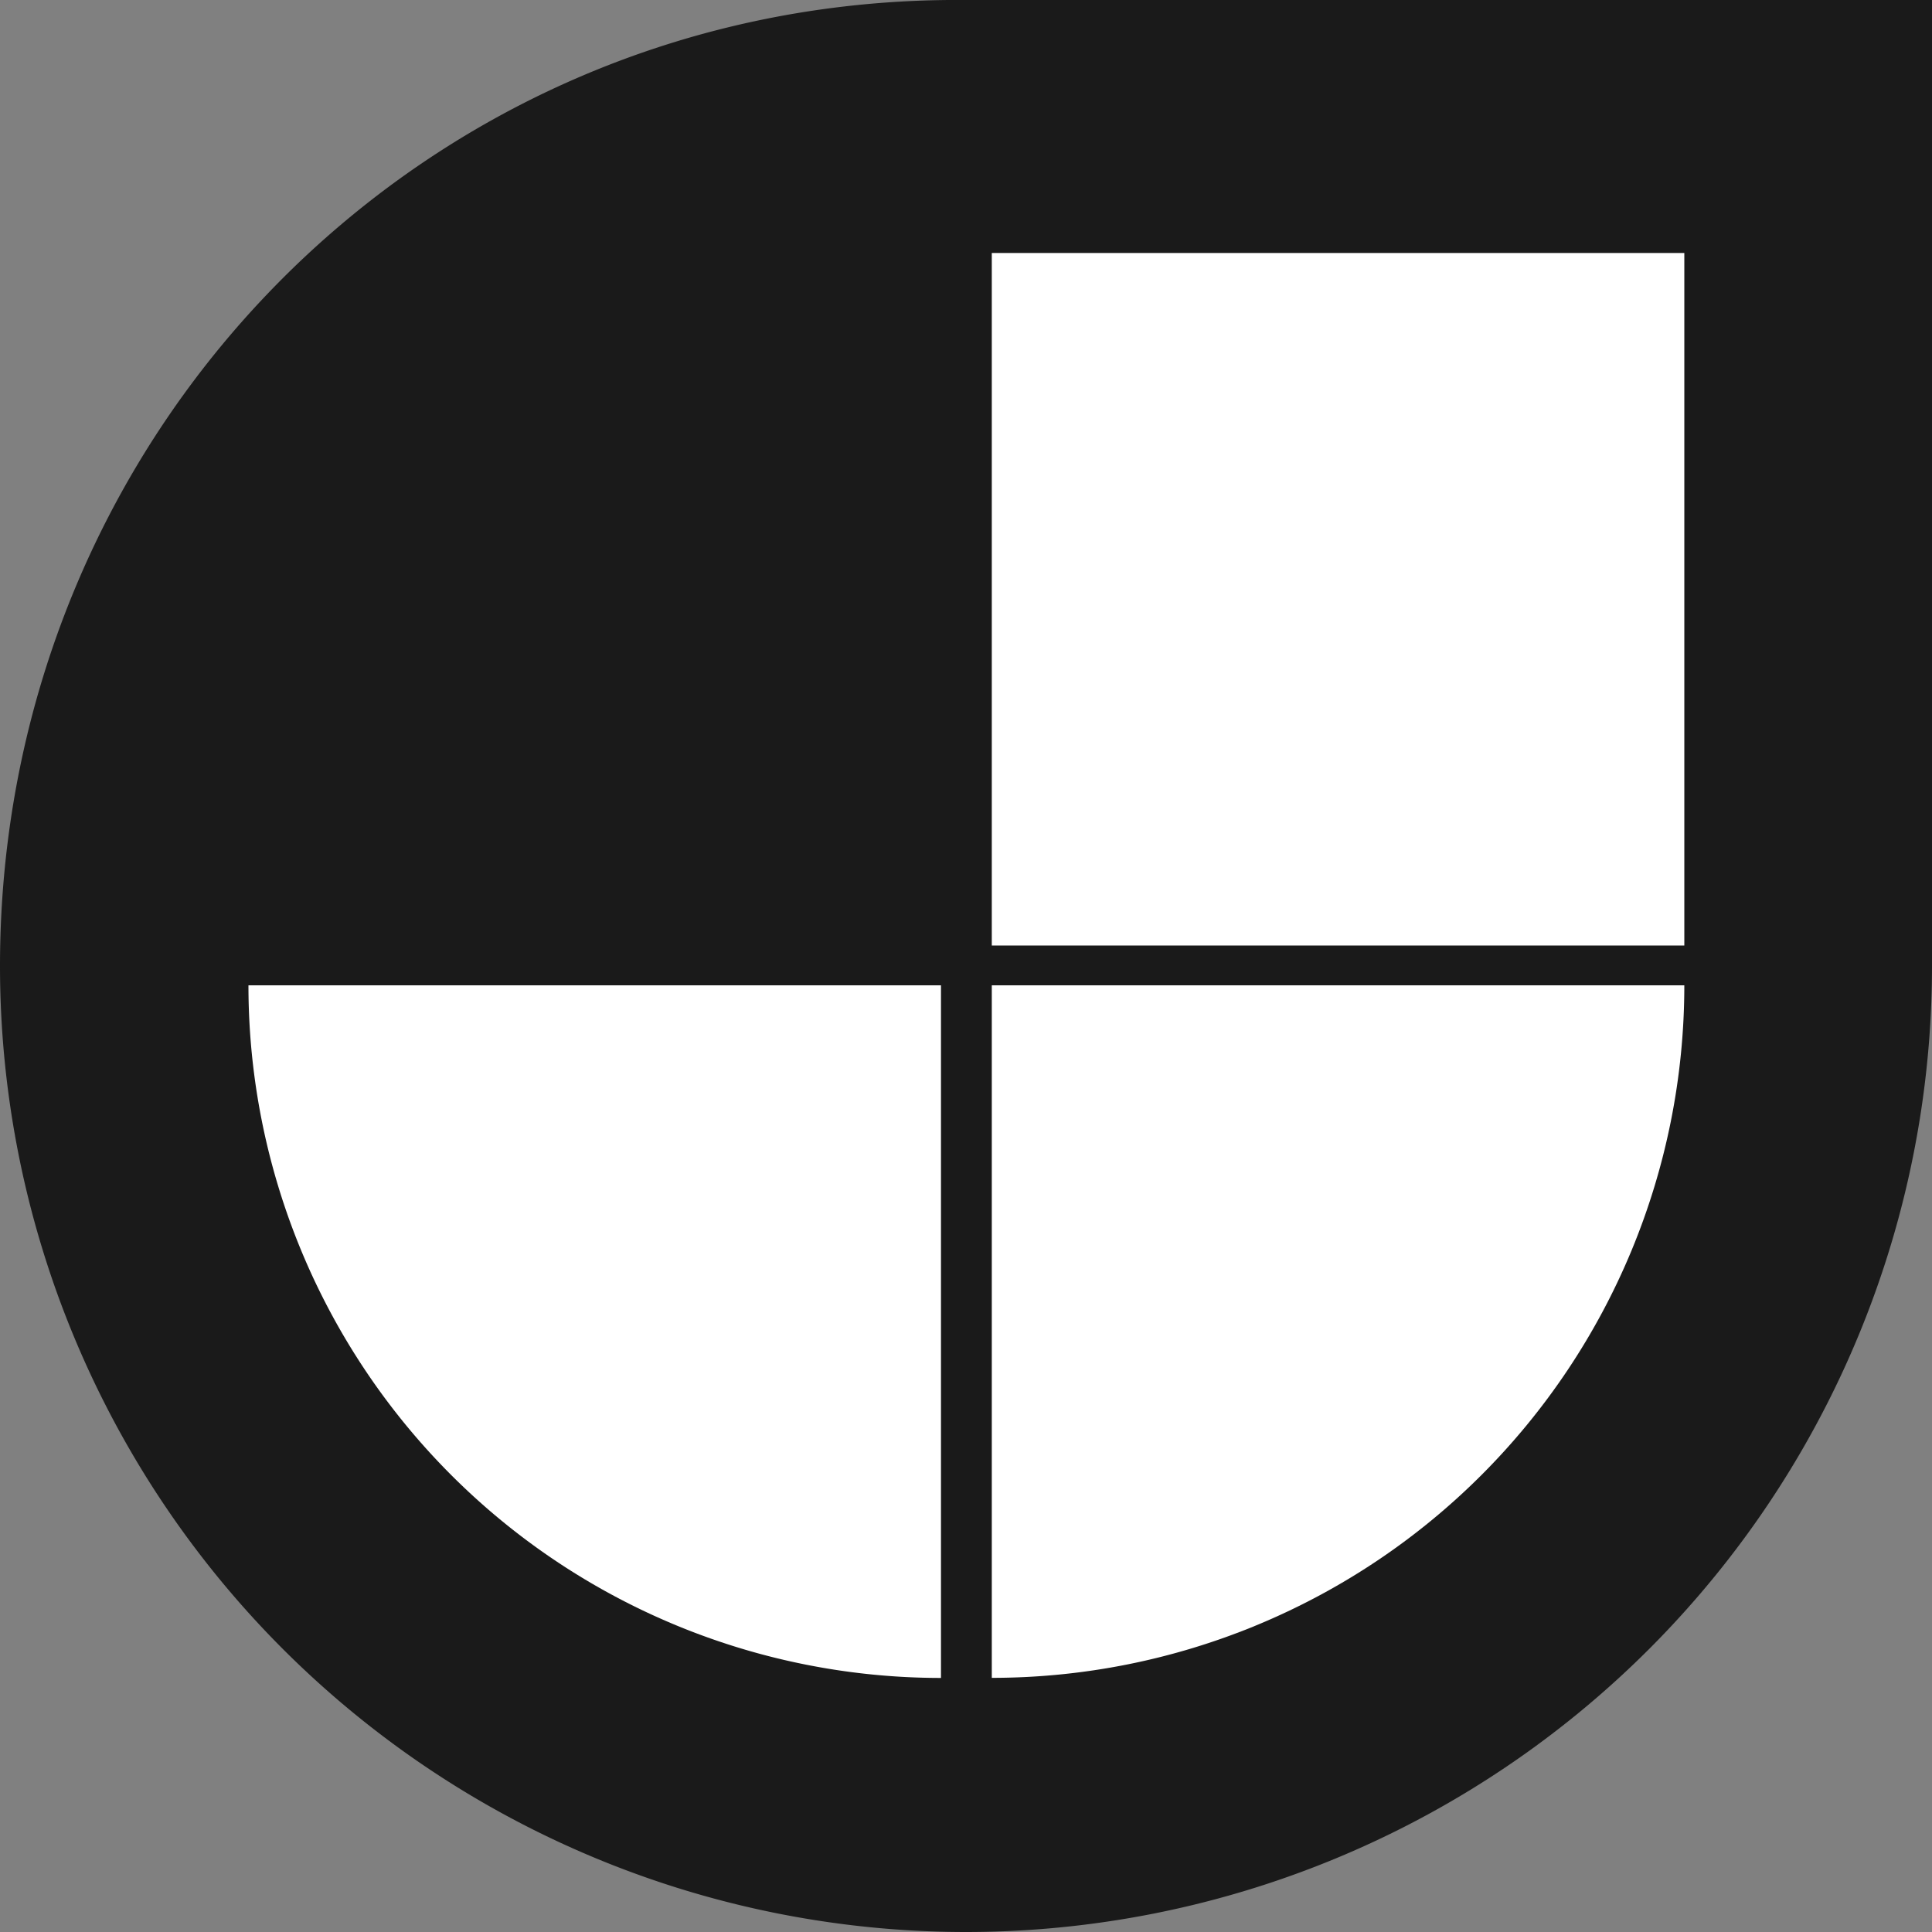
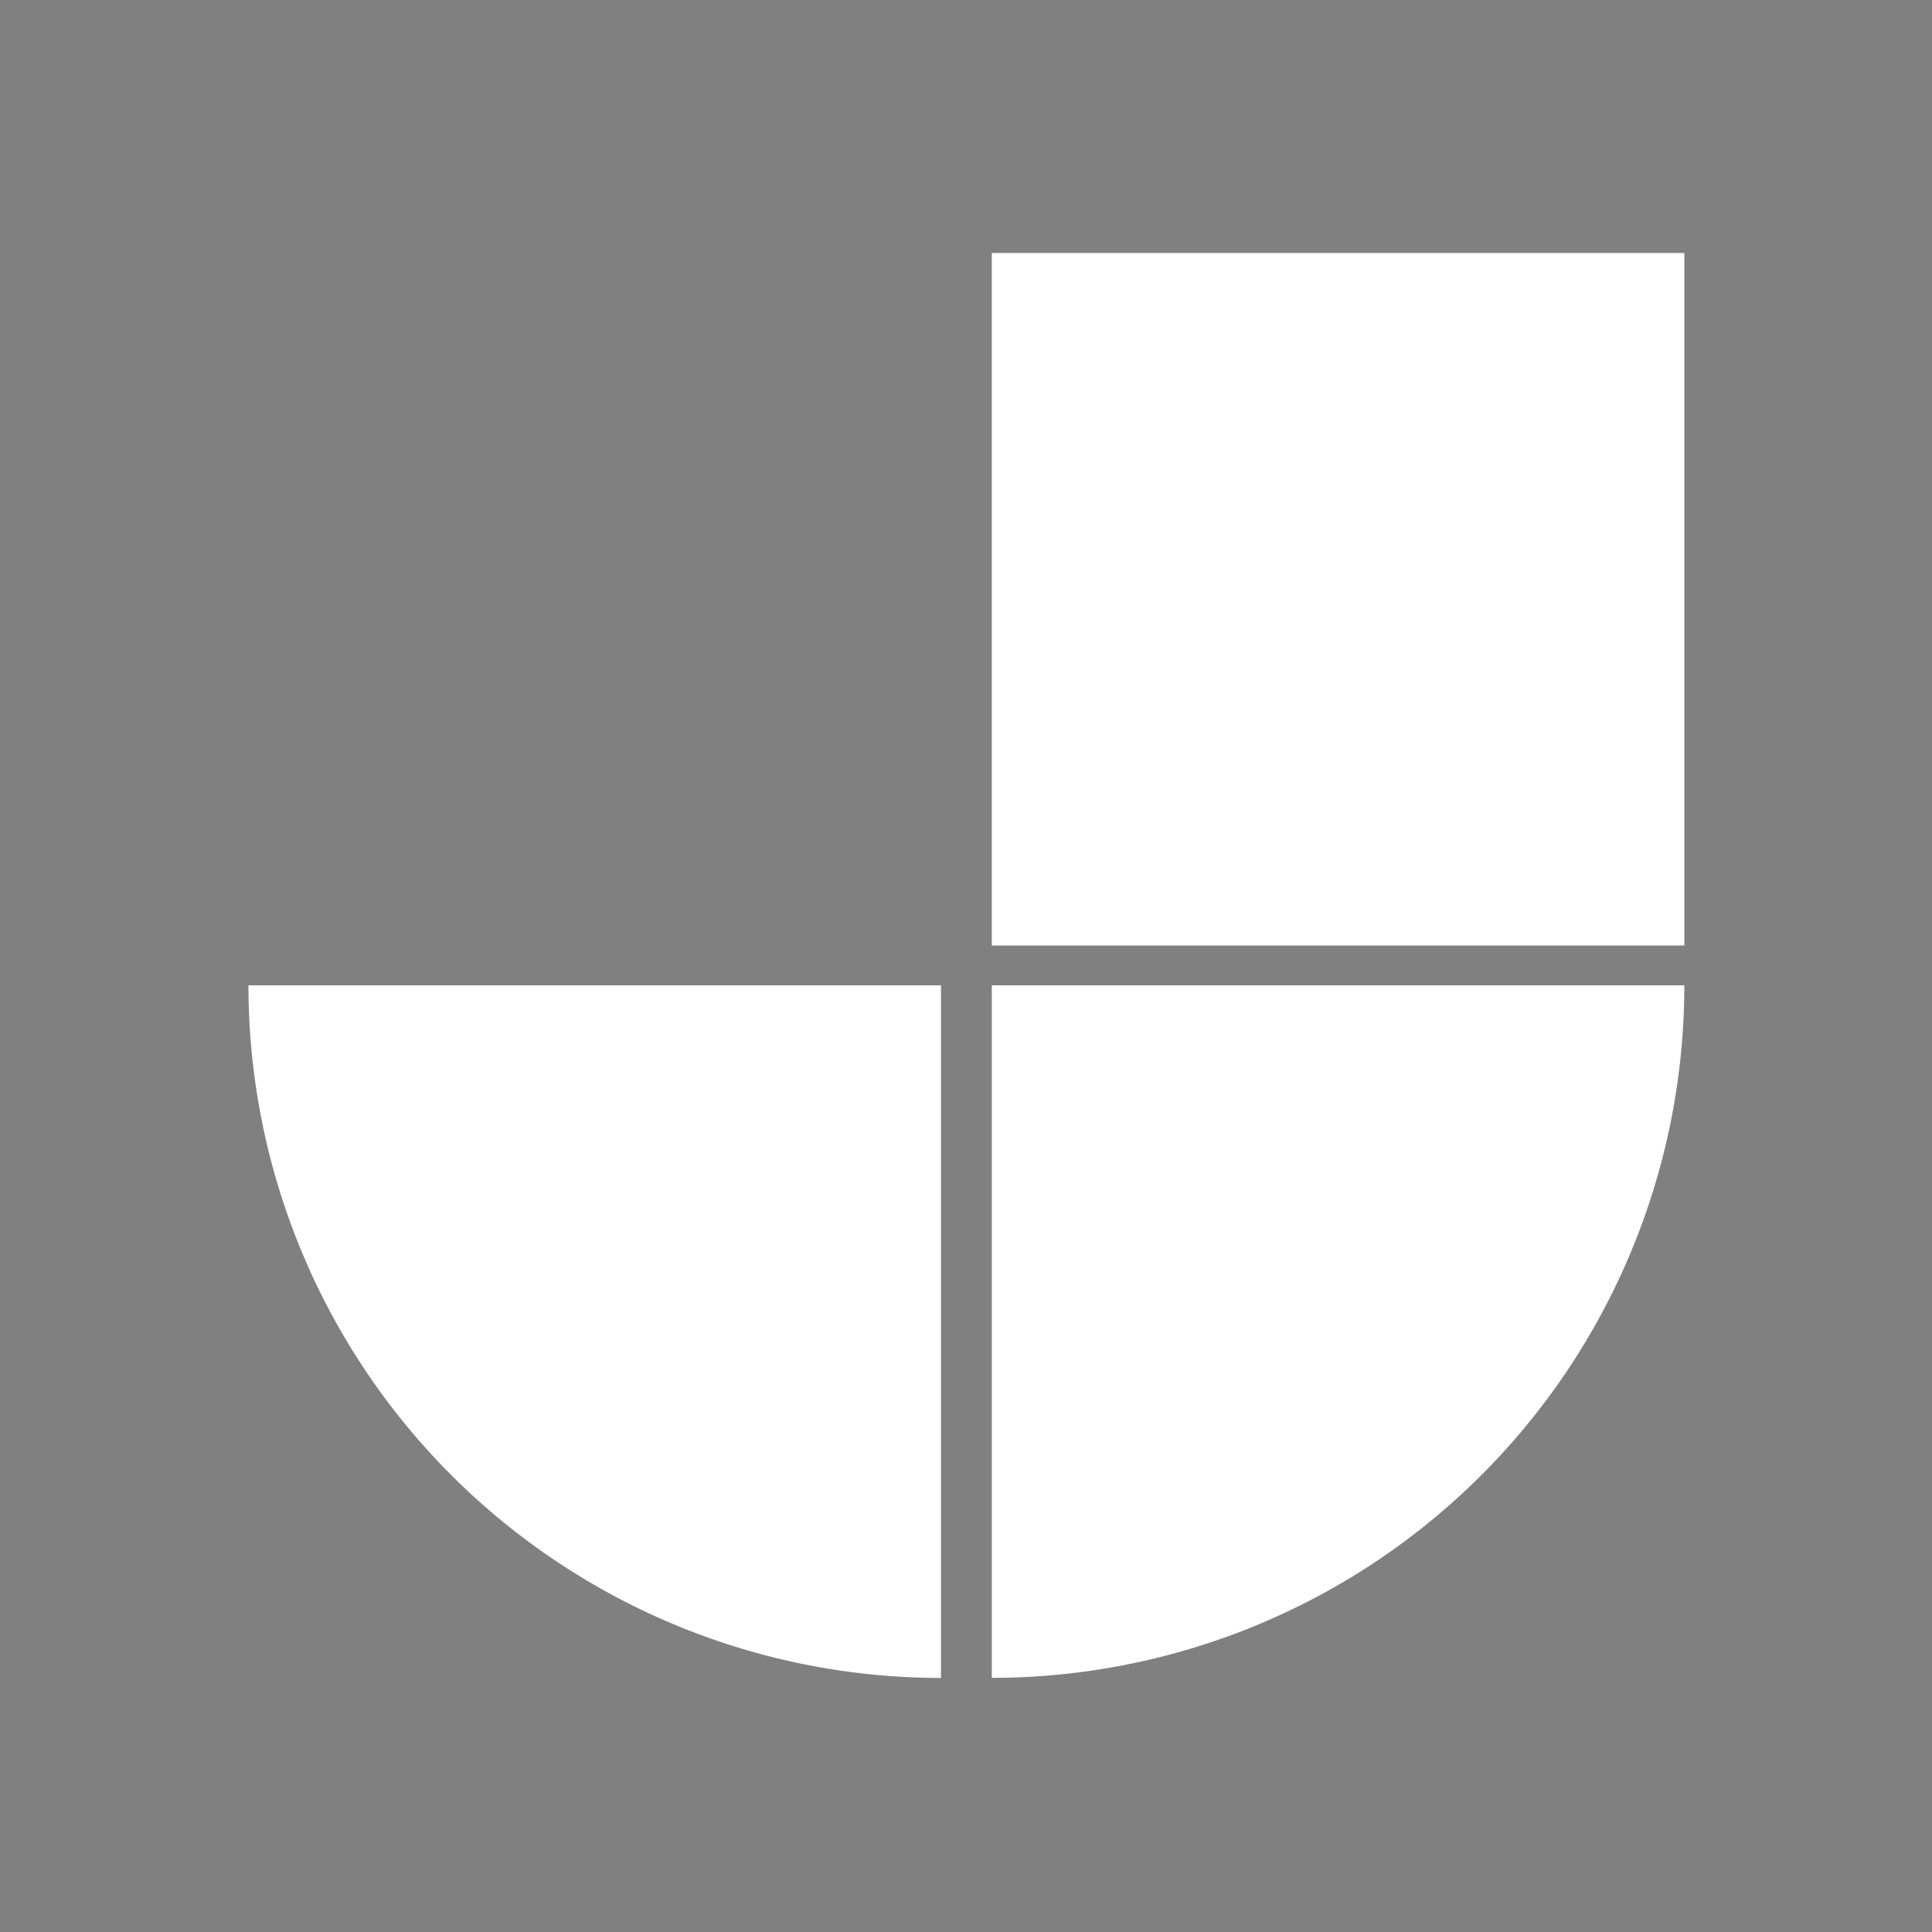
<svg xmlns="http://www.w3.org/2000/svg" width="200" height="200" viewBox="0 0 200 200">
  <rect x="0" y="0" width="200" height="200" fill="#808080" stroke="none" />
  <defs>
    <style>.cls-1{fill:#1a1a1a;}.cls-2{fill:#fff;}</style>
  </defs>
  <g id="Layer_2" data-name="Layer 2">
    <g id="Layer_1-2" data-name="Layer 1">
-       <path class="cls-1" d="M98.24,0C43.36.44,0,45,0,100a100,100,0,0,0,200,0V0Z" />
      <rect class="cls-2" x="102.67" y="26.19" width="71.69" height="71.69" />
      <path class="cls-2" d="M102.67,102h71.69a0,0,0,0,1,0,0v0a71.69,71.69,0,0,1-71.69,71.69h0a0,0,0,0,1,0,0V102A0,0,0,0,1,102.67,102Z" />
      <path class="cls-2" d="M25.72,102H97.41a0,0,0,0,1,0,0V173.7a0,0,0,0,1,0,0h0A71.69,71.69,0,0,1,25.72,102v0A0,0,0,0,1,25.72,102Z" />
    </g>
  </g>
</svg>